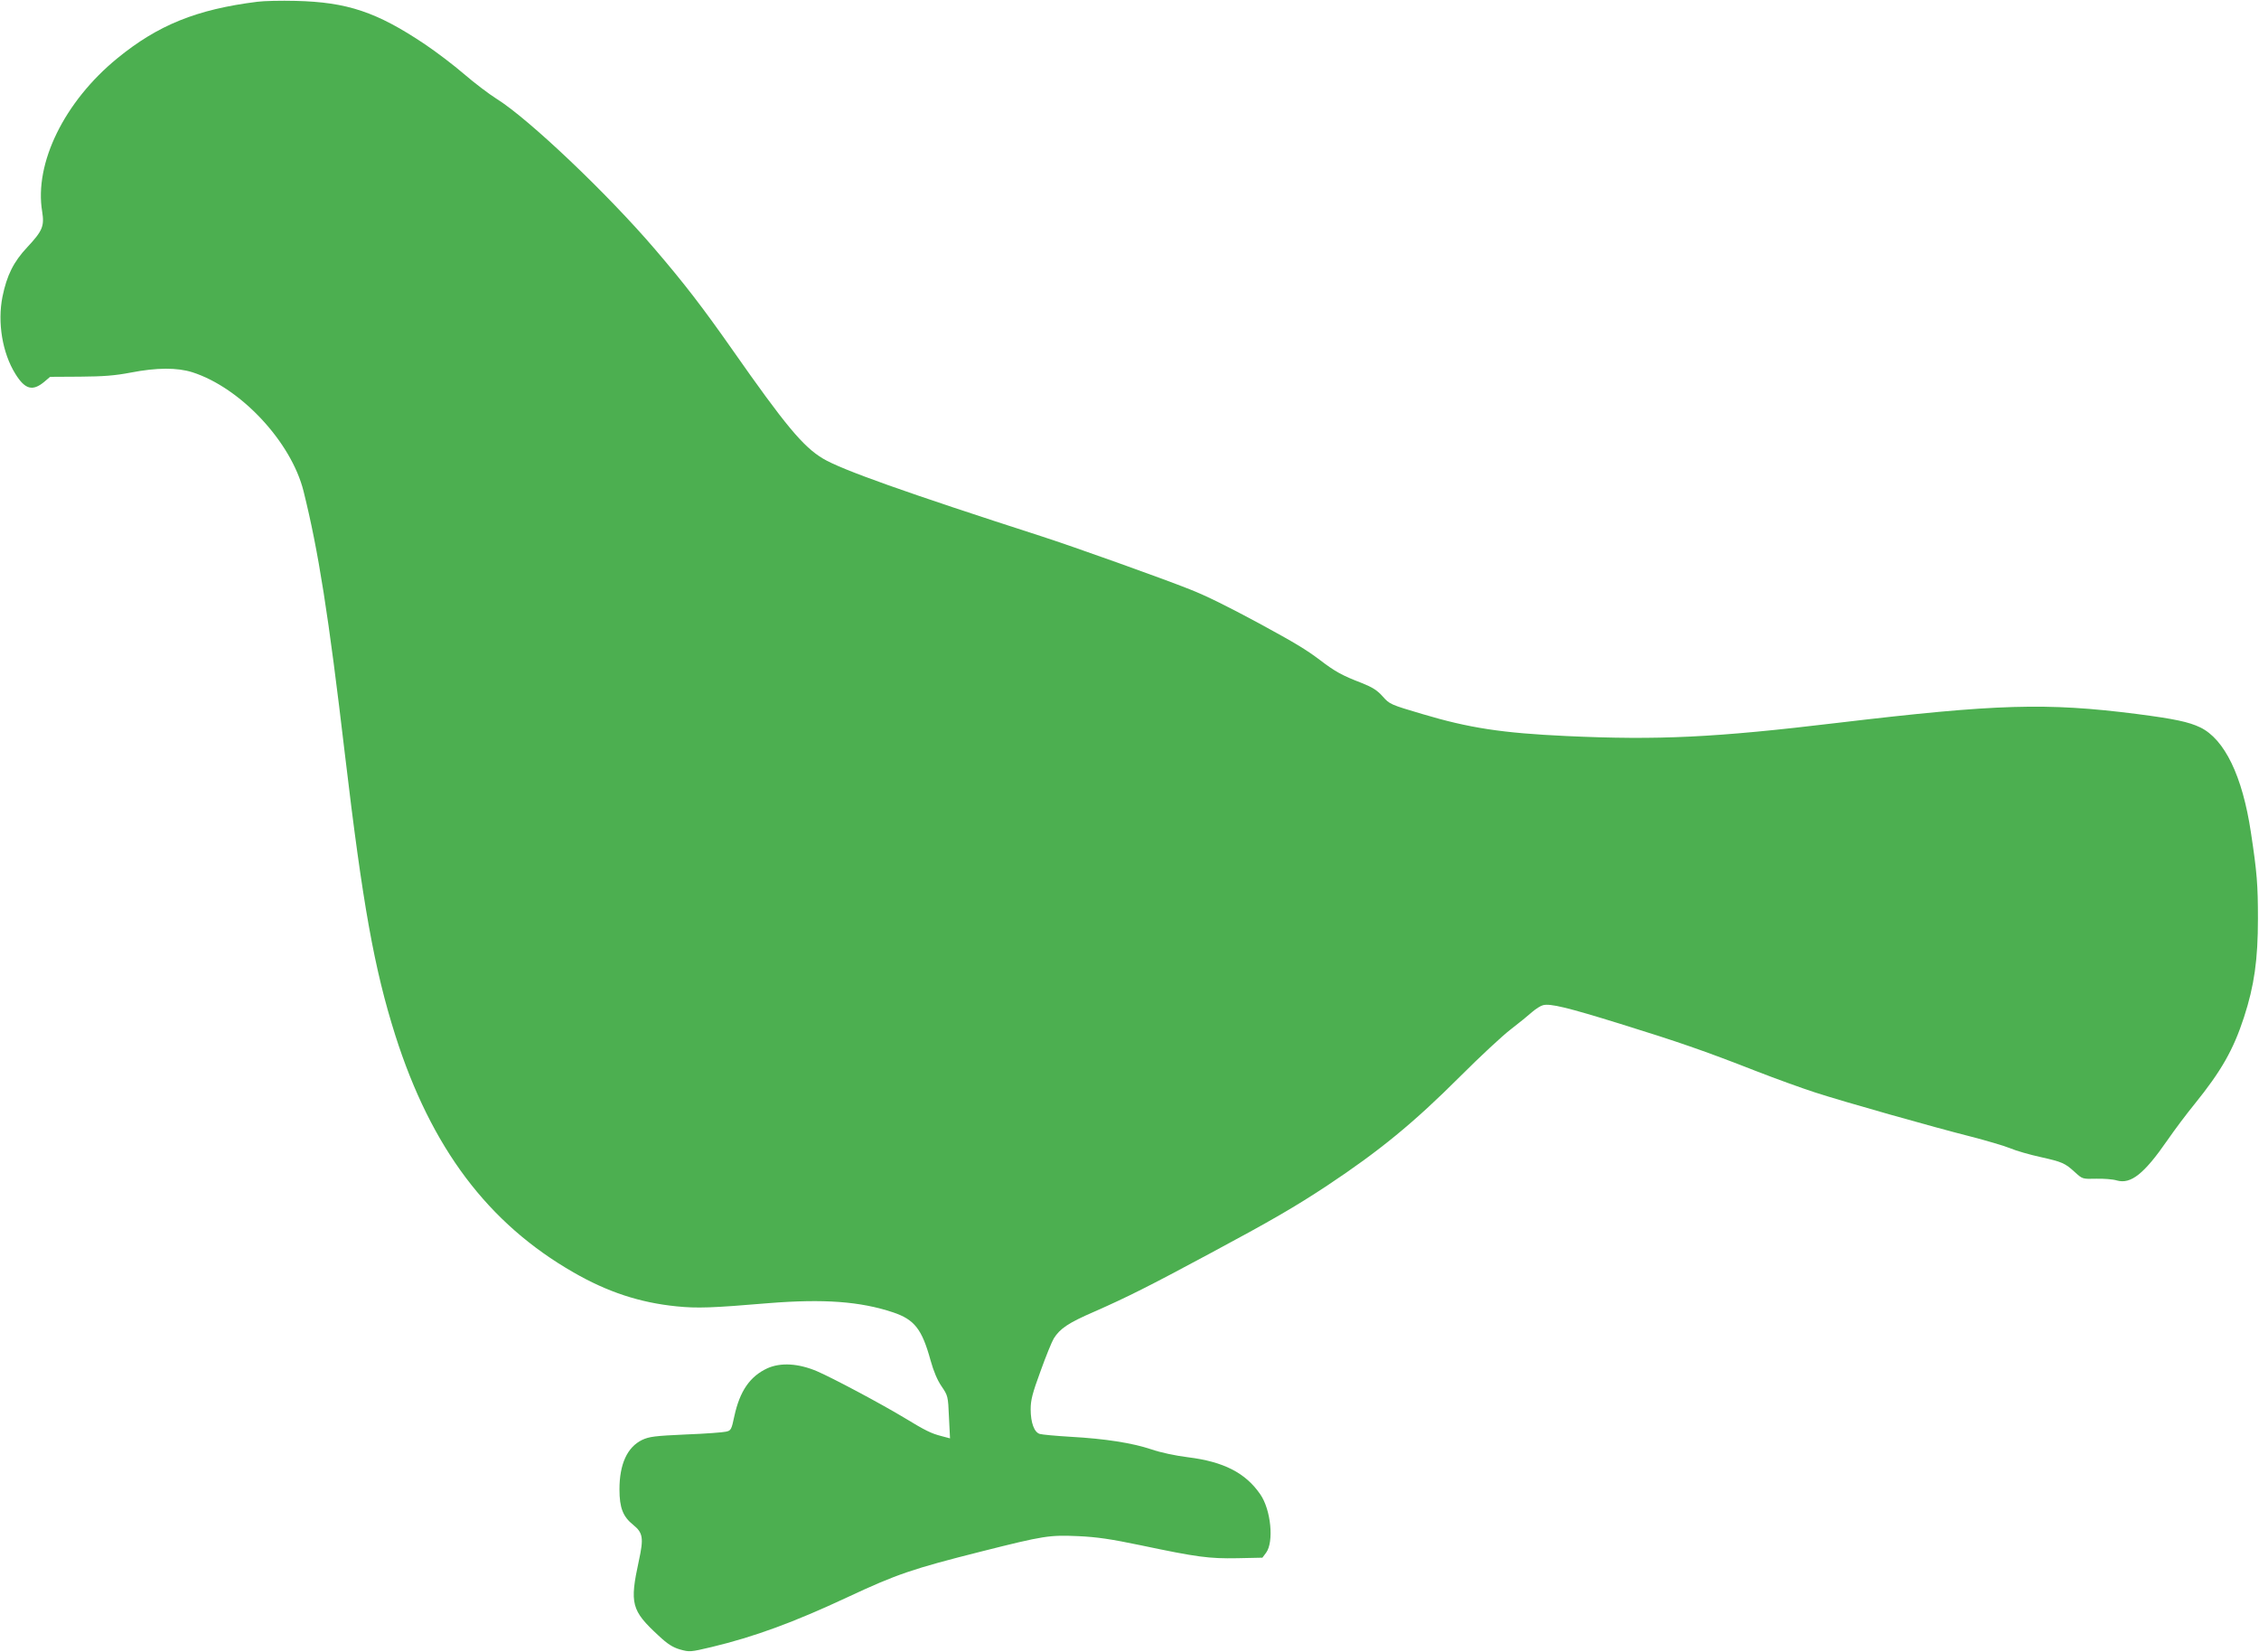
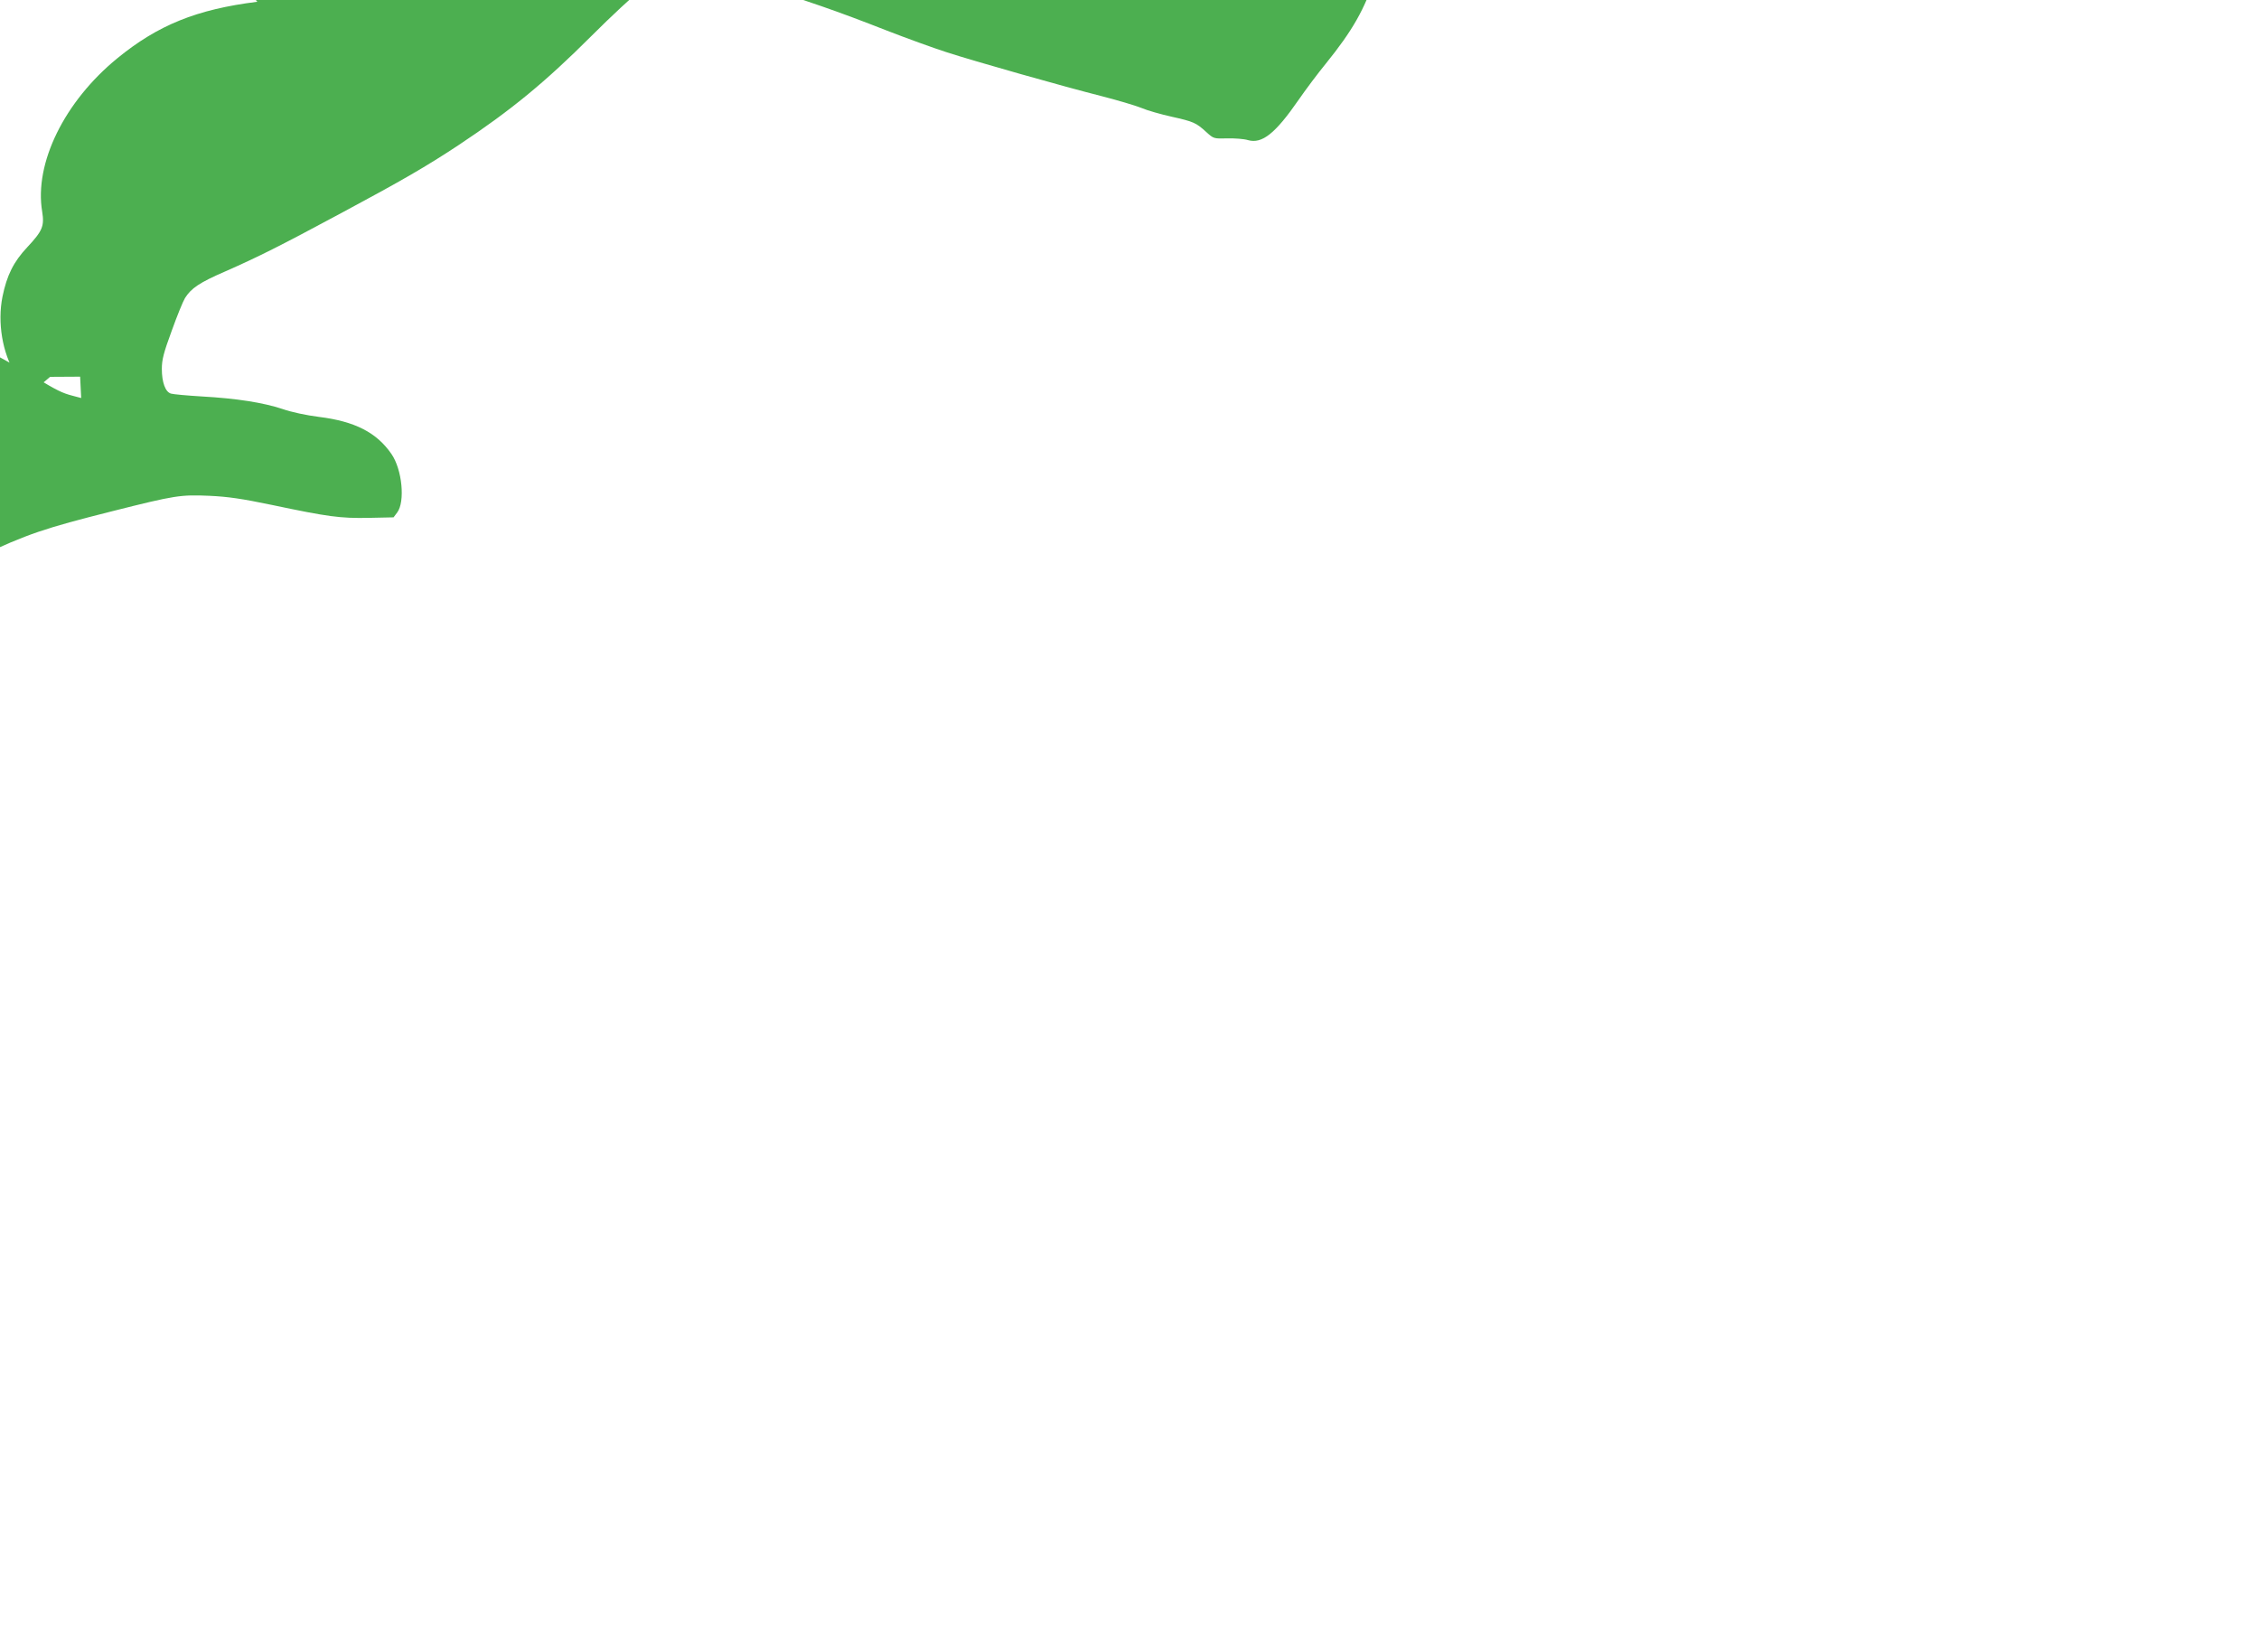
<svg xmlns="http://www.w3.org/2000/svg" version="1.0" width="1280pt" height="936pt" viewBox="0 0 1280 936" preserveAspectRatio="xMidYMid meet">
  <g transform="translate(0,936) scale(0.1,-0.1)" fill="#4caf50" stroke="none">
-     <path d="M1458 9350 c-344 -43 -563 -132 -793 -320 -300 -245 -472 -595 -426 -869 13 -82 2 -109 -84 -201 -78 -83 -116 -159 -141 -281 -29 -146 -1 -318 73 -437 55 -89 98 -100 164 -45 l33 28 170 1 c132 1 197 6 286 23 149 29 264 29 350 2 274 -88 560 -394 630 -674 84 -338 141 -696 235 -1496 100 -844 165 -1208 285 -1587 203 -637 525 -1065 1010 -1343 193 -111 375 -171 583 -192 117 -12 202 -9 522 18 313 25 518 10 705 -52 122 -41 164 -95 213 -273 17 -61 38 -111 62 -146 36 -53 37 -56 42 -174 l6 -121 -49 13 c-58 15 -89 30 -214 106 -135 81 -402 223 -490 261 -106 45 -206 51 -282 17 -99 -46 -156 -129 -187 -271 -16 -76 -19 -82 -47 -88 -16 -4 -119 -12 -229 -16 -176 -8 -206 -12 -247 -31 -84 -41 -128 -137 -128 -280 0 -105 20 -155 79 -202 54 -44 59 -74 31 -202 -53 -244 -43 -282 112 -425 50 -47 80 -66 121 -78 54 -15 58 -15 180 14 242 58 465 140 769 282 280 131 369 161 758 259 357 90 385 94 550 87 106 -5 182 -16 355 -52 318 -67 386 -76 547 -73 l141 3 21 28 c45 61 28 243 -33 331 -84 122 -208 185 -410 210 -72 9 -156 27 -208 45 -108 36 -260 60 -458 71 -82 5 -160 12 -173 16 -32 9 -52 64 -52 140 0 52 10 91 56 216 30 84 64 167 75 185 35 56 82 88 230 152 188 83 304 141 654 329 347 186 485 266 665 385 297 197 492 357 755 620 110 110 238 229 285 265 47 36 102 81 122 99 21 18 48 35 61 38 41 11 139 -13 436 -105 326 -101 480 -154 771 -268 113 -44 263 -98 334 -121 156 -51 672 -197 886 -251 85 -22 184 -51 219 -65 35 -15 113 -37 172 -50 125 -28 139 -34 197 -87 42 -38 42 -38 120 -36 42 1 95 -3 117 -10 79 -22 154 37 286 228 40 58 109 150 154 205 152 188 220 308 280 492 58 178 79 326 79 558 0 190 -5 260 -40 490 -48 319 -149 527 -287 594 -65 31 -144 48 -360 76 -511 65 -791 57 -1692 -50 -701 -84 -1017 -99 -1540 -75 -363 17 -549 45 -817 125 -179 53 -184 55 -223 99 -31 35 -58 52 -118 76 -112 43 -152 65 -237 130 -81 61 -141 97 -345 208 -180 97 -301 157 -393 193 -150 60 -659 242 -842 301 -766 247 -1132 377 -1237 440 -112 67 -213 188 -512 615 -169 241 -272 375 -439 570 -271 317 -718 741 -898 853 -43 27 -126 90 -184 140 -58 50 -158 126 -222 169 -273 183 -440 239 -733 246 -82 2 -180 0 -217 -5z" />
+     <path d="M1458 9350 c-344 -43 -563 -132 -793 -320 -300 -245 -472 -595 -426 -869 13 -82 2 -109 -84 -201 -78 -83 -116 -159 -141 -281 -29 -146 -1 -318 73 -437 55 -89 98 -100 164 -45 l33 28 170 1 l6 -121 -49 13 c-58 15 -89 30 -214 106 -135 81 -402 223 -490 261 -106 45 -206 51 -282 17 -99 -46 -156 -129 -187 -271 -16 -76 -19 -82 -47 -88 -16 -4 -119 -12 -229 -16 -176 -8 -206 -12 -247 -31 -84 -41 -128 -137 -128 -280 0 -105 20 -155 79 -202 54 -44 59 -74 31 -202 -53 -244 -43 -282 112 -425 50 -47 80 -66 121 -78 54 -15 58 -15 180 14 242 58 465 140 769 282 280 131 369 161 758 259 357 90 385 94 550 87 106 -5 182 -16 355 -52 318 -67 386 -76 547 -73 l141 3 21 28 c45 61 28 243 -33 331 -84 122 -208 185 -410 210 -72 9 -156 27 -208 45 -108 36 -260 60 -458 71 -82 5 -160 12 -173 16 -32 9 -52 64 -52 140 0 52 10 91 56 216 30 84 64 167 75 185 35 56 82 88 230 152 188 83 304 141 654 329 347 186 485 266 665 385 297 197 492 357 755 620 110 110 238 229 285 265 47 36 102 81 122 99 21 18 48 35 61 38 41 11 139 -13 436 -105 326 -101 480 -154 771 -268 113 -44 263 -98 334 -121 156 -51 672 -197 886 -251 85 -22 184 -51 219 -65 35 -15 113 -37 172 -50 125 -28 139 -34 197 -87 42 -38 42 -38 120 -36 42 1 95 -3 117 -10 79 -22 154 37 286 228 40 58 109 150 154 205 152 188 220 308 280 492 58 178 79 326 79 558 0 190 -5 260 -40 490 -48 319 -149 527 -287 594 -65 31 -144 48 -360 76 -511 65 -791 57 -1692 -50 -701 -84 -1017 -99 -1540 -75 -363 17 -549 45 -817 125 -179 53 -184 55 -223 99 -31 35 -58 52 -118 76 -112 43 -152 65 -237 130 -81 61 -141 97 -345 208 -180 97 -301 157 -393 193 -150 60 -659 242 -842 301 -766 247 -1132 377 -1237 440 -112 67 -213 188 -512 615 -169 241 -272 375 -439 570 -271 317 -718 741 -898 853 -43 27 -126 90 -184 140 -58 50 -158 126 -222 169 -273 183 -440 239 -733 246 -82 2 -180 0 -217 -5z" />
  </g>
</svg>